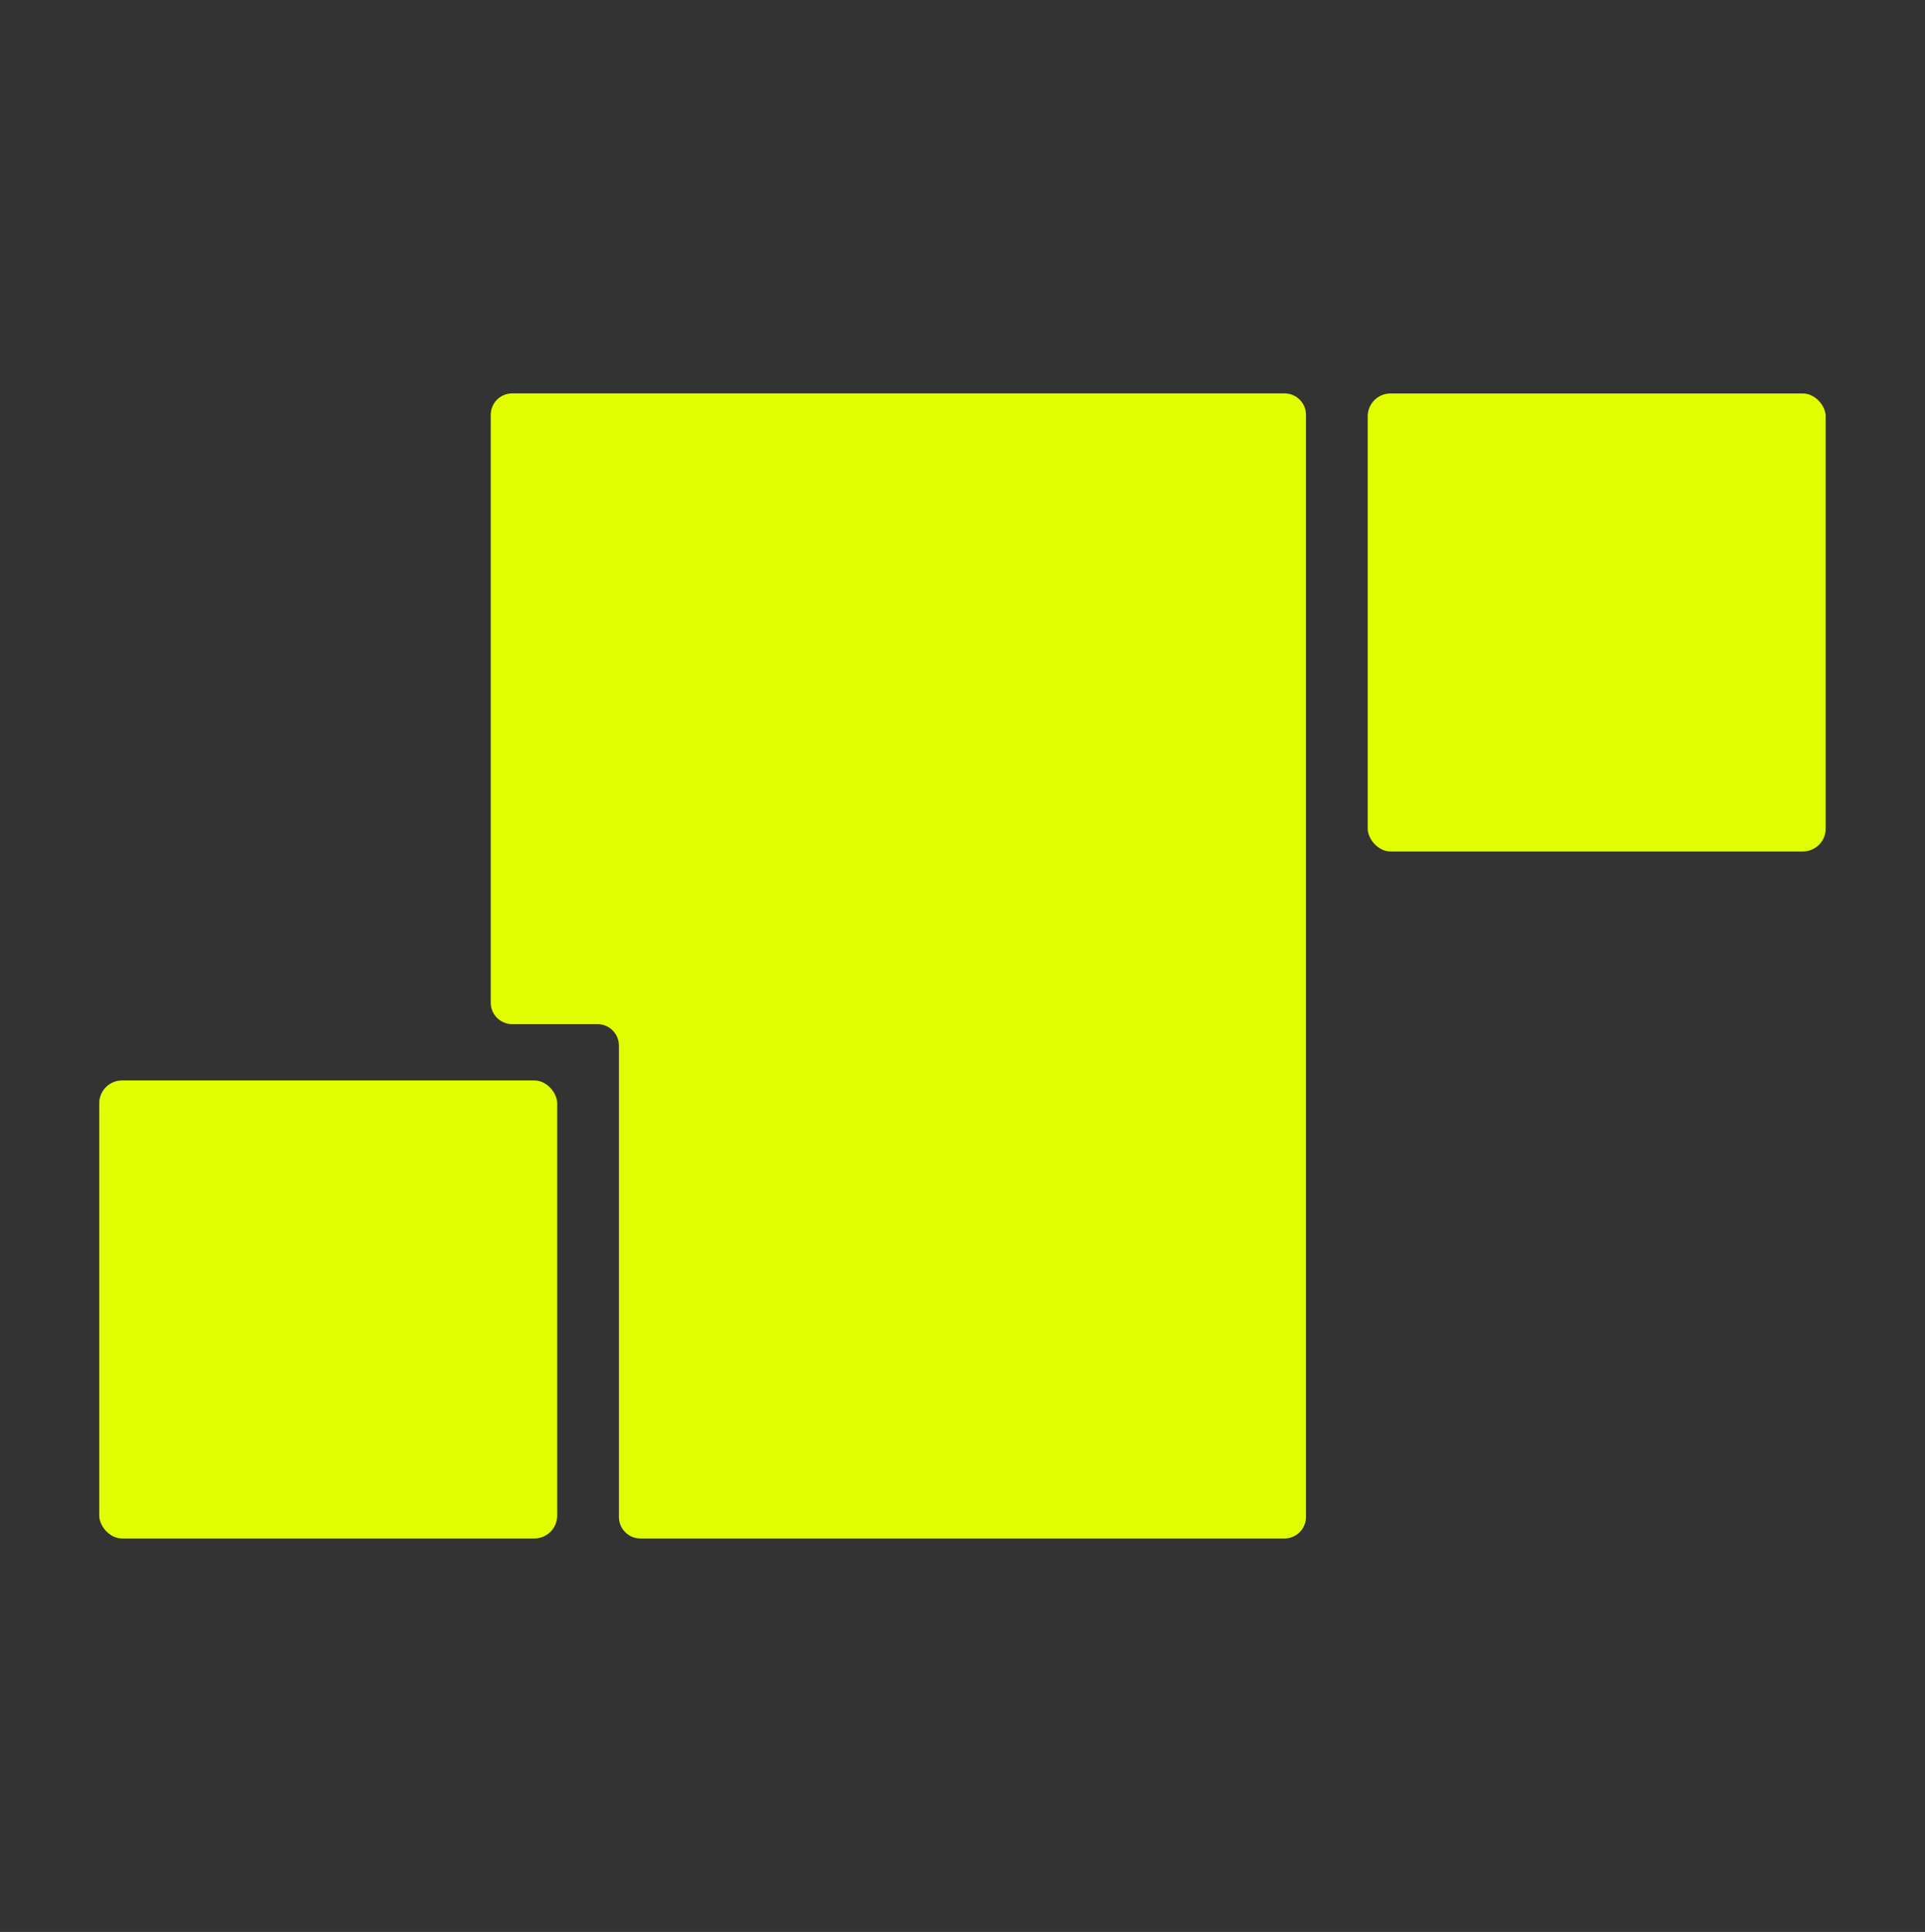
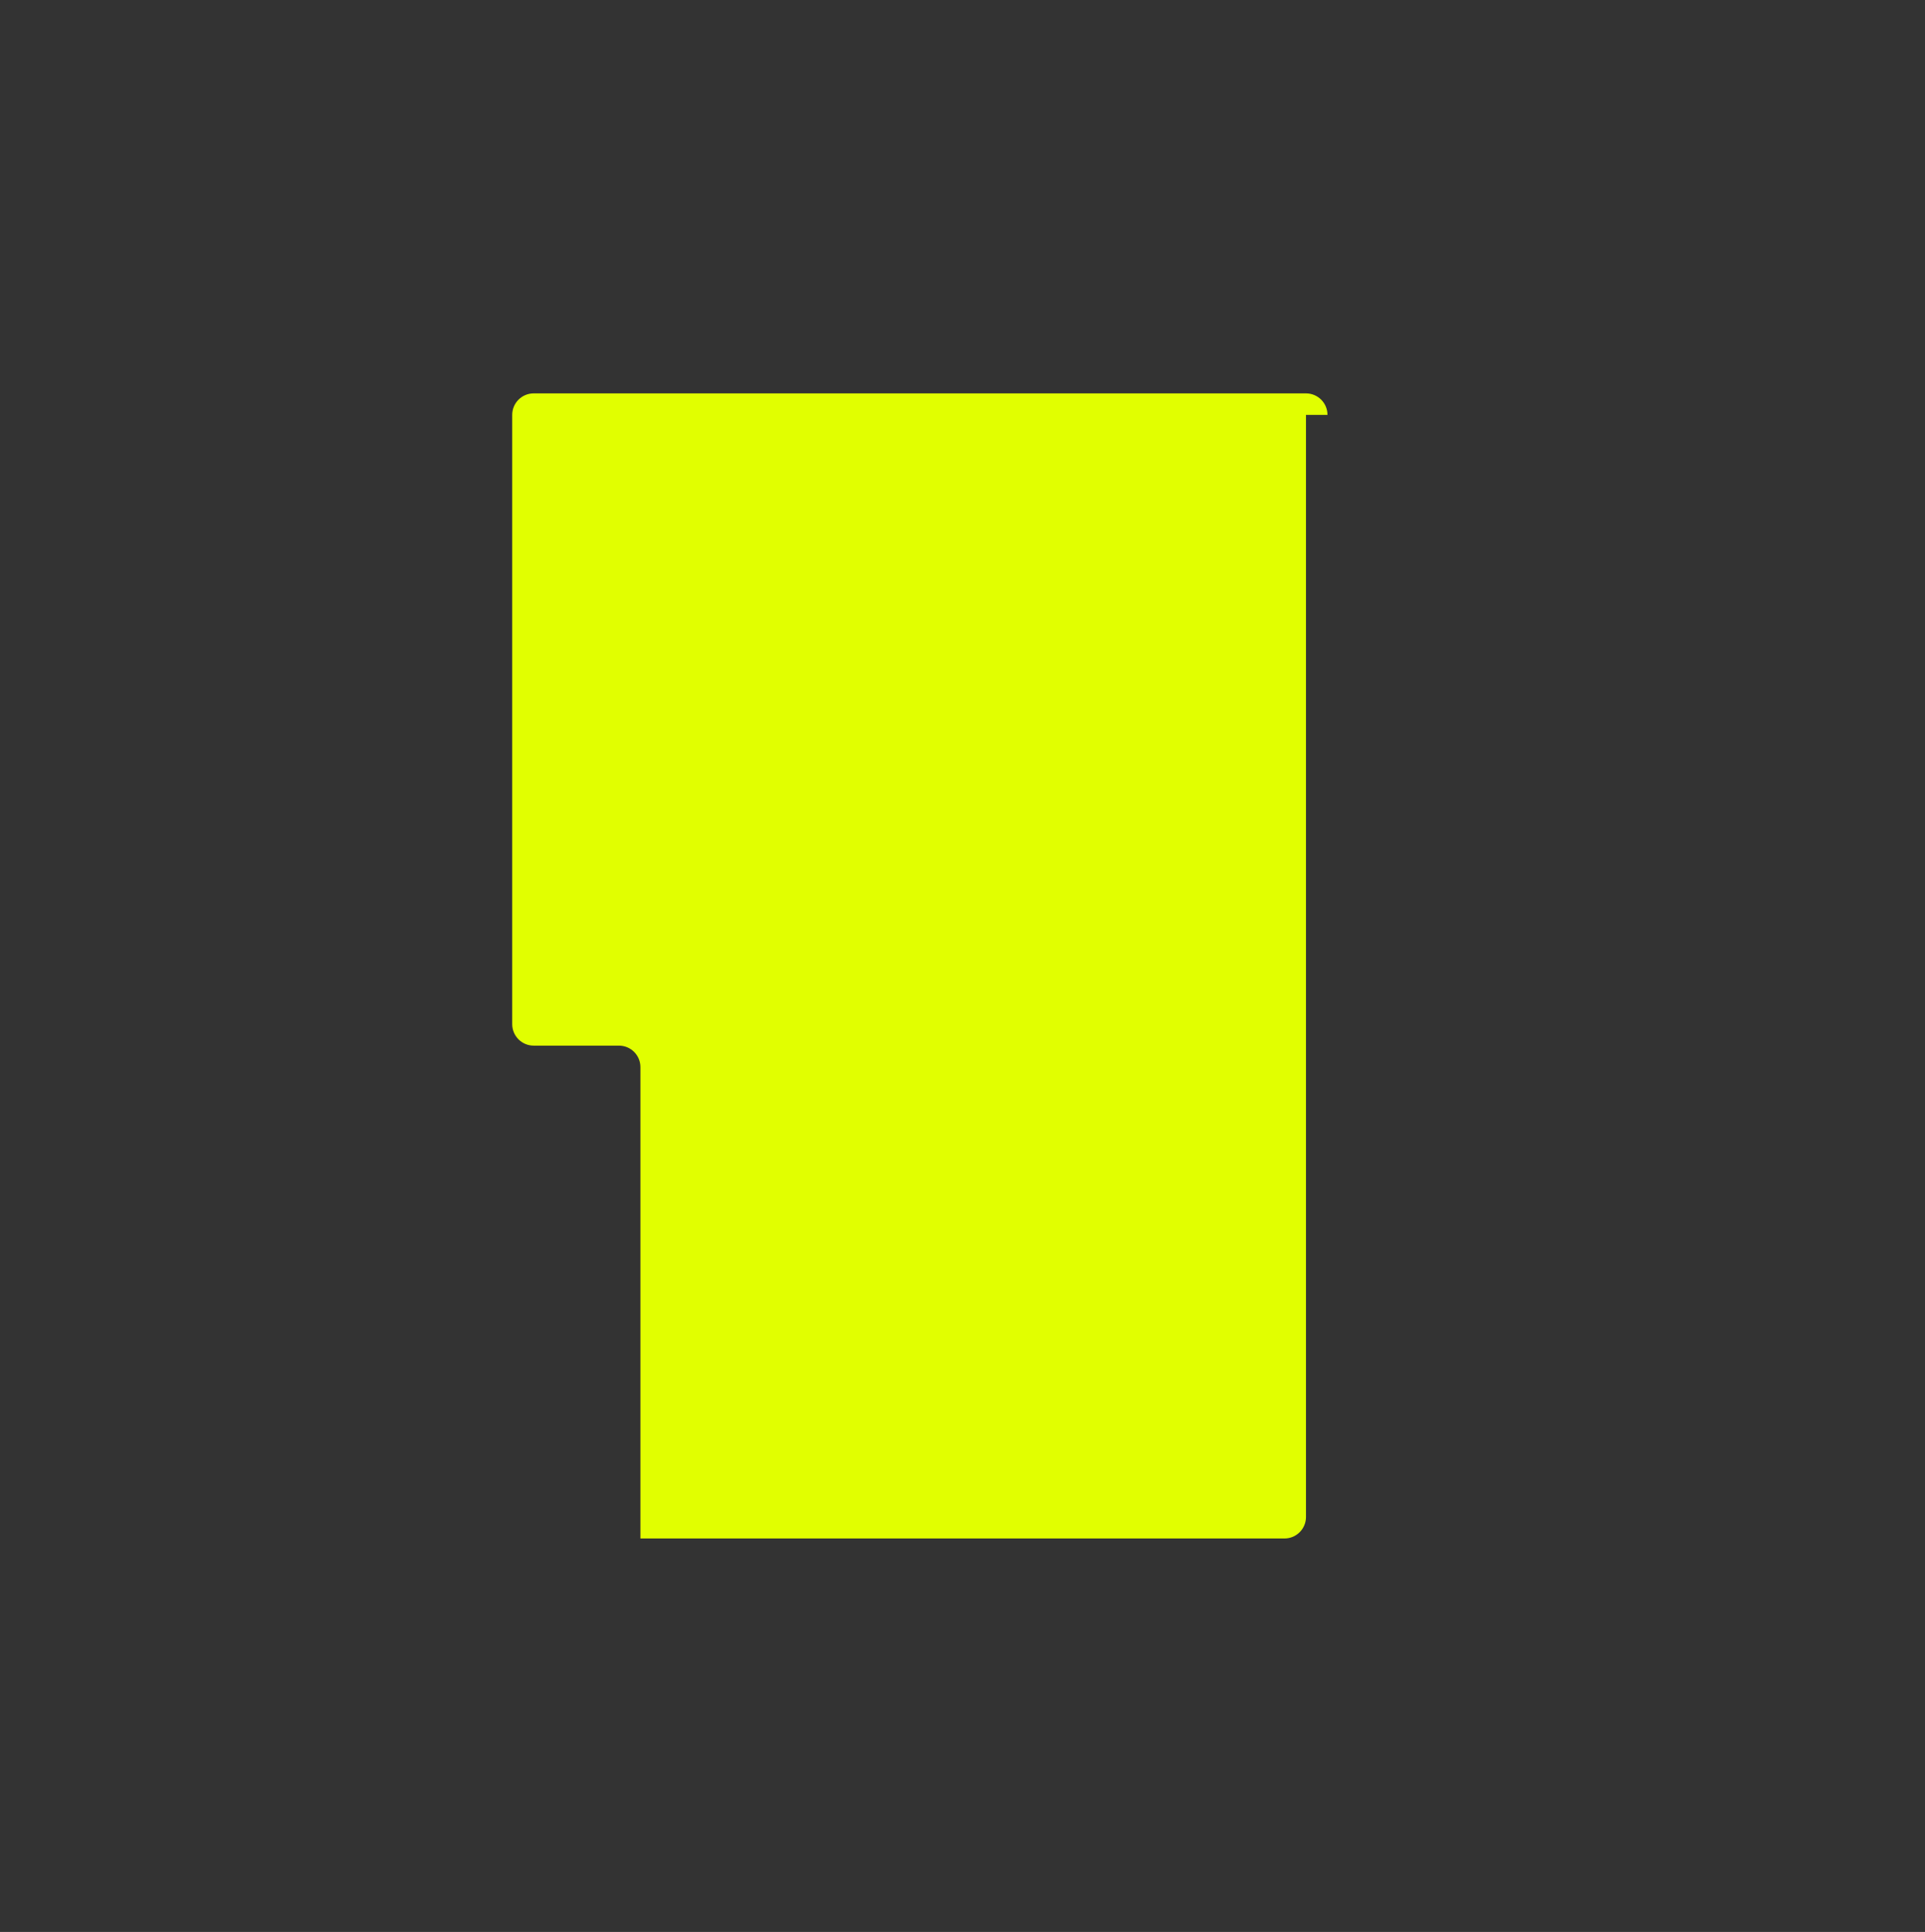
<svg xmlns="http://www.w3.org/2000/svg" id="Ebene_1" viewBox="0 0 238.27 239.12">
  <rect x="0" y="0" width="238.27" height="239.12" fill="#333333" stroke="none" />
  <defs fill="#e1ff00">
    <style>
      .cls-1 {
        fill: #e1ff00;
      }
    </style>
  </defs>
-   <rect class="cls-1" x="169.3" y="48.69" width="56.69" height="56.69" rx="2.83" ry="2.83" transform="translate(395.28 154.08) rotate(-180)" fill="#e1ff00" />
  <g>
-     <rect class="cls-1" x="12.28" y="133.73" width="56.69" height="56.69" rx="2.83" ry="2.83" fill="#e1ff00" />
-     <path class="cls-1" d="M161.65,51.35v136.41c0,1.47-1.19,2.66-2.66,2.66h-79.72c-1.47,0-2.66-1.19-2.66-2.66v-58.34c0-1.47-1.19-2.66-2.66-2.66h-10.55c-1.47,0-2.66-1.19-2.66-2.66V51.35c0-1.47,1.19-2.66,2.66-2.66h95.59c1.47,0,2.66,1.19,2.66,2.66Z" fill="#e1ff00" />
+     <path class="cls-1" d="M161.65,51.35v136.41c0,1.47-1.19,2.66-2.66,2.66h-79.72v-58.34c0-1.47-1.19-2.66-2.66-2.66h-10.55c-1.47,0-2.66-1.19-2.66-2.66V51.35c0-1.47,1.19-2.66,2.66-2.66h95.59c1.47,0,2.66,1.19,2.66,2.66Z" fill="#e1ff00" />
  </g>
</svg>